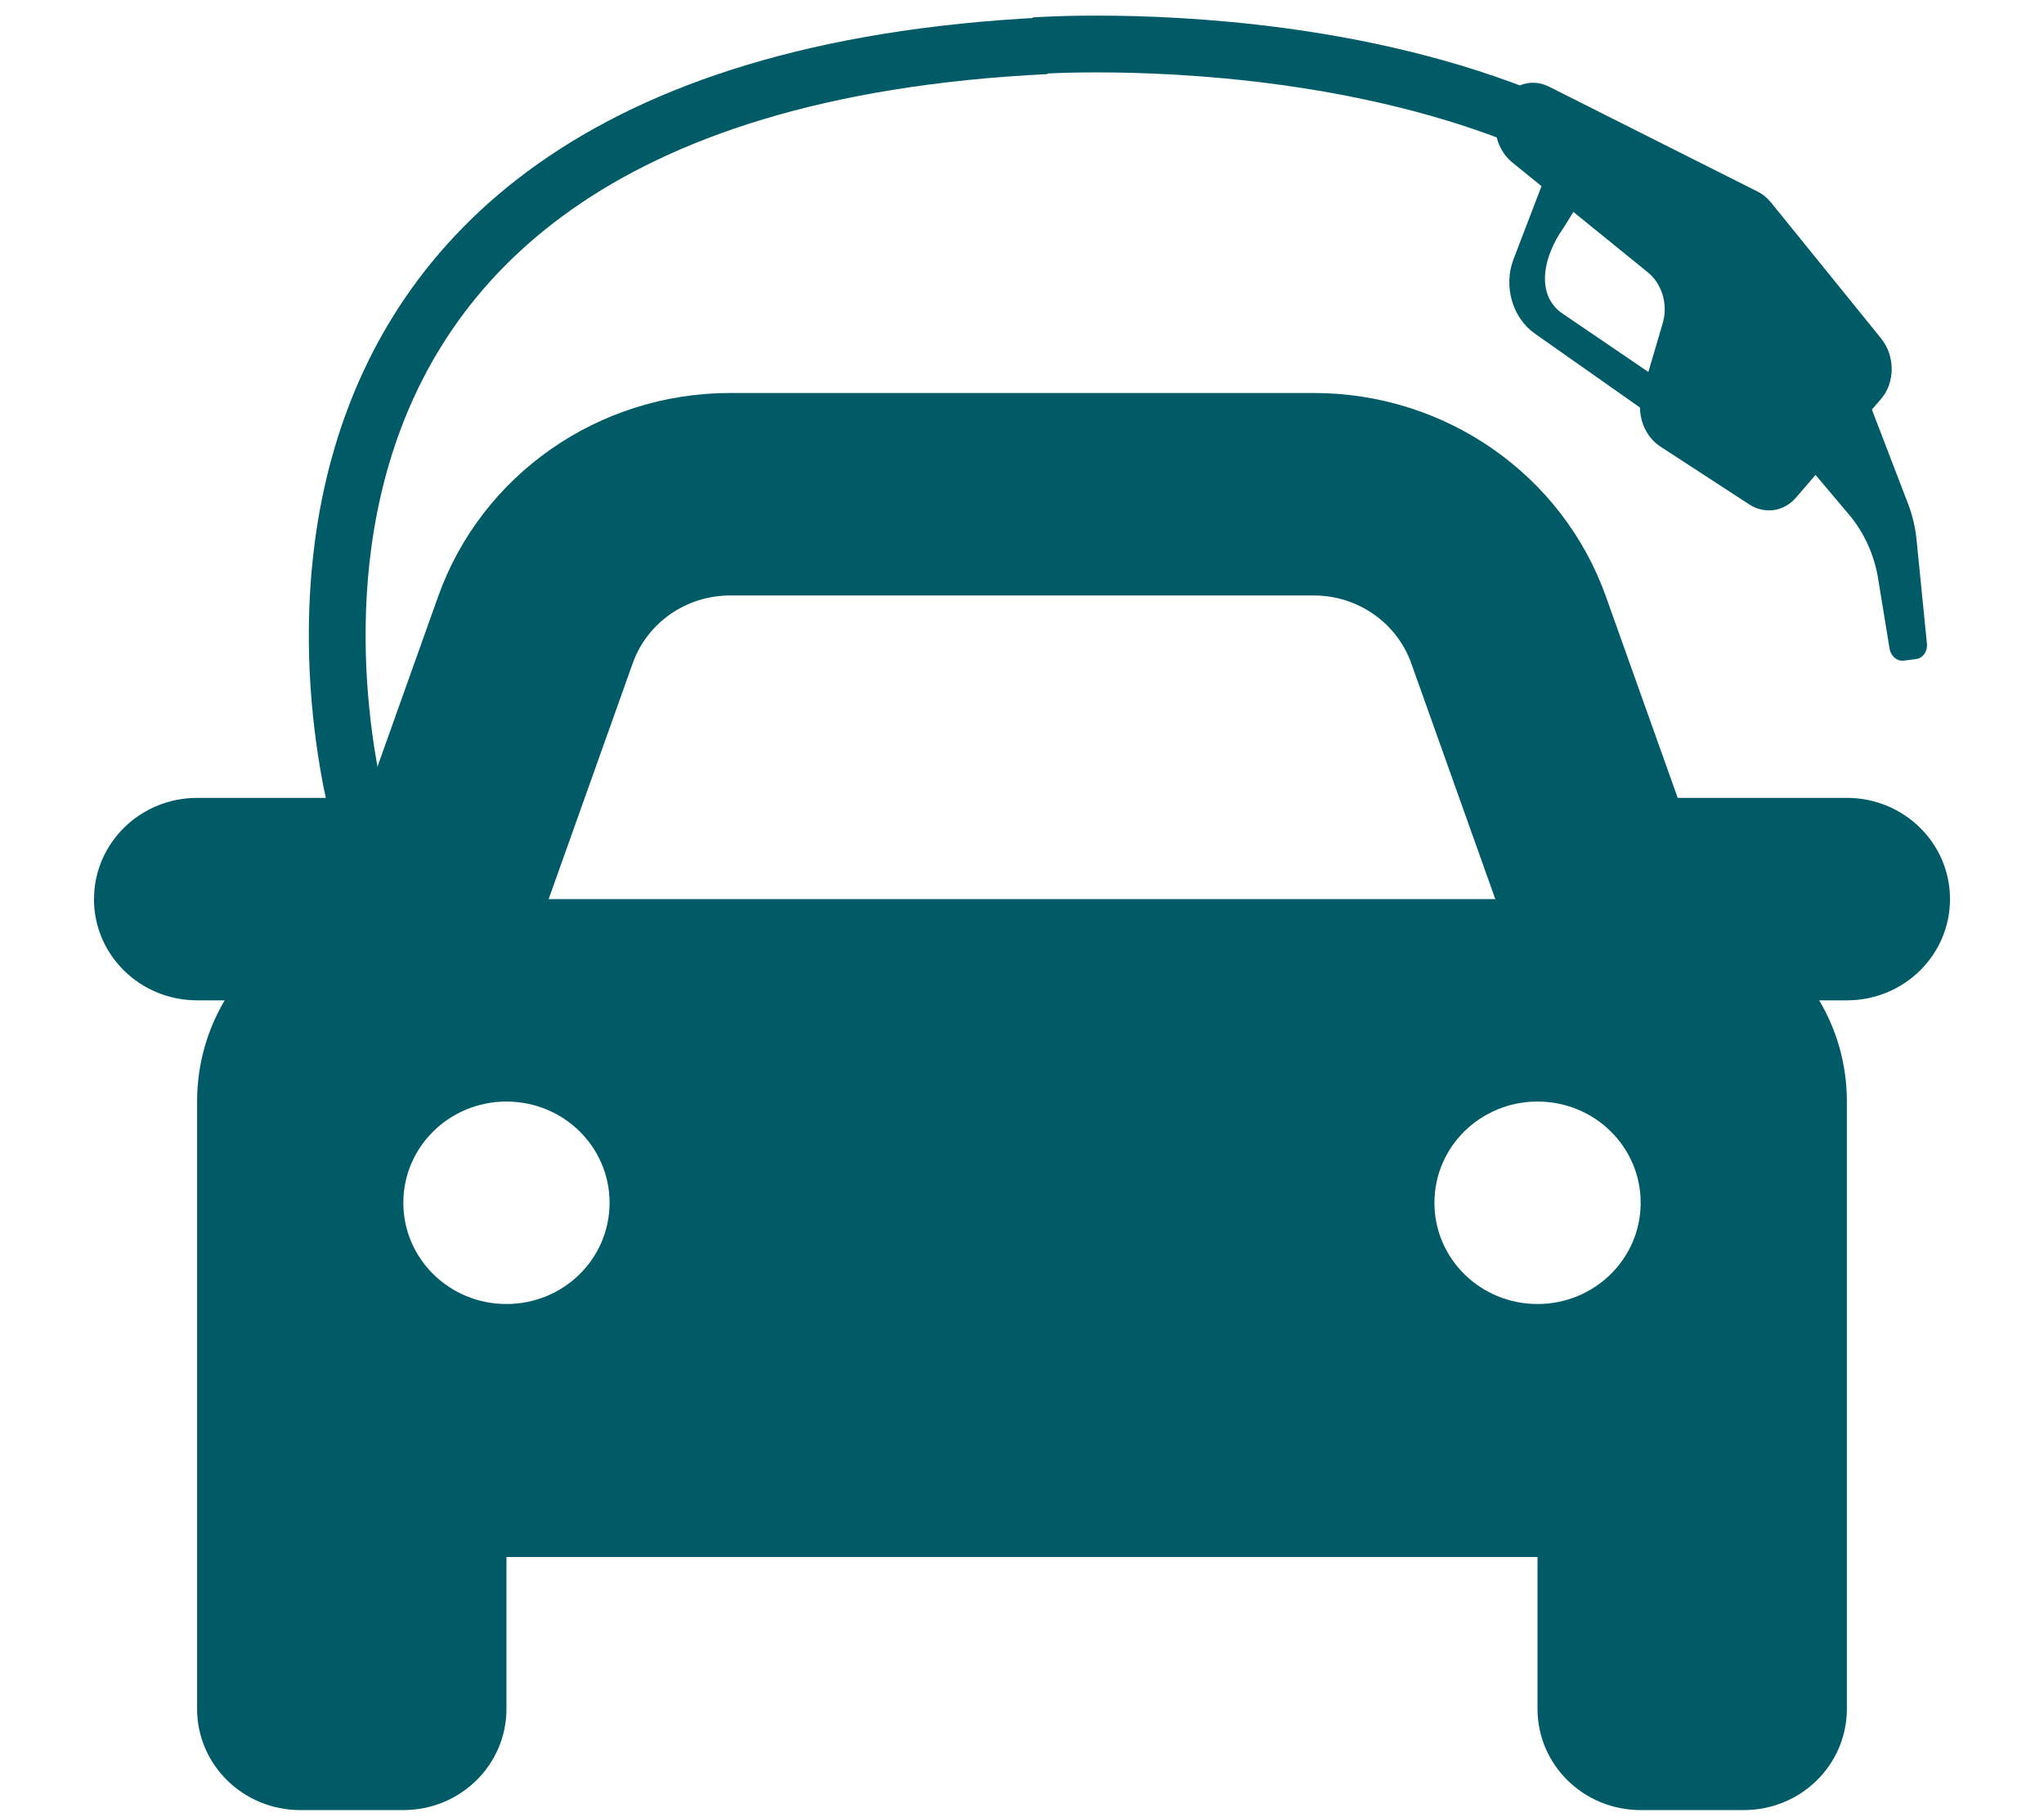
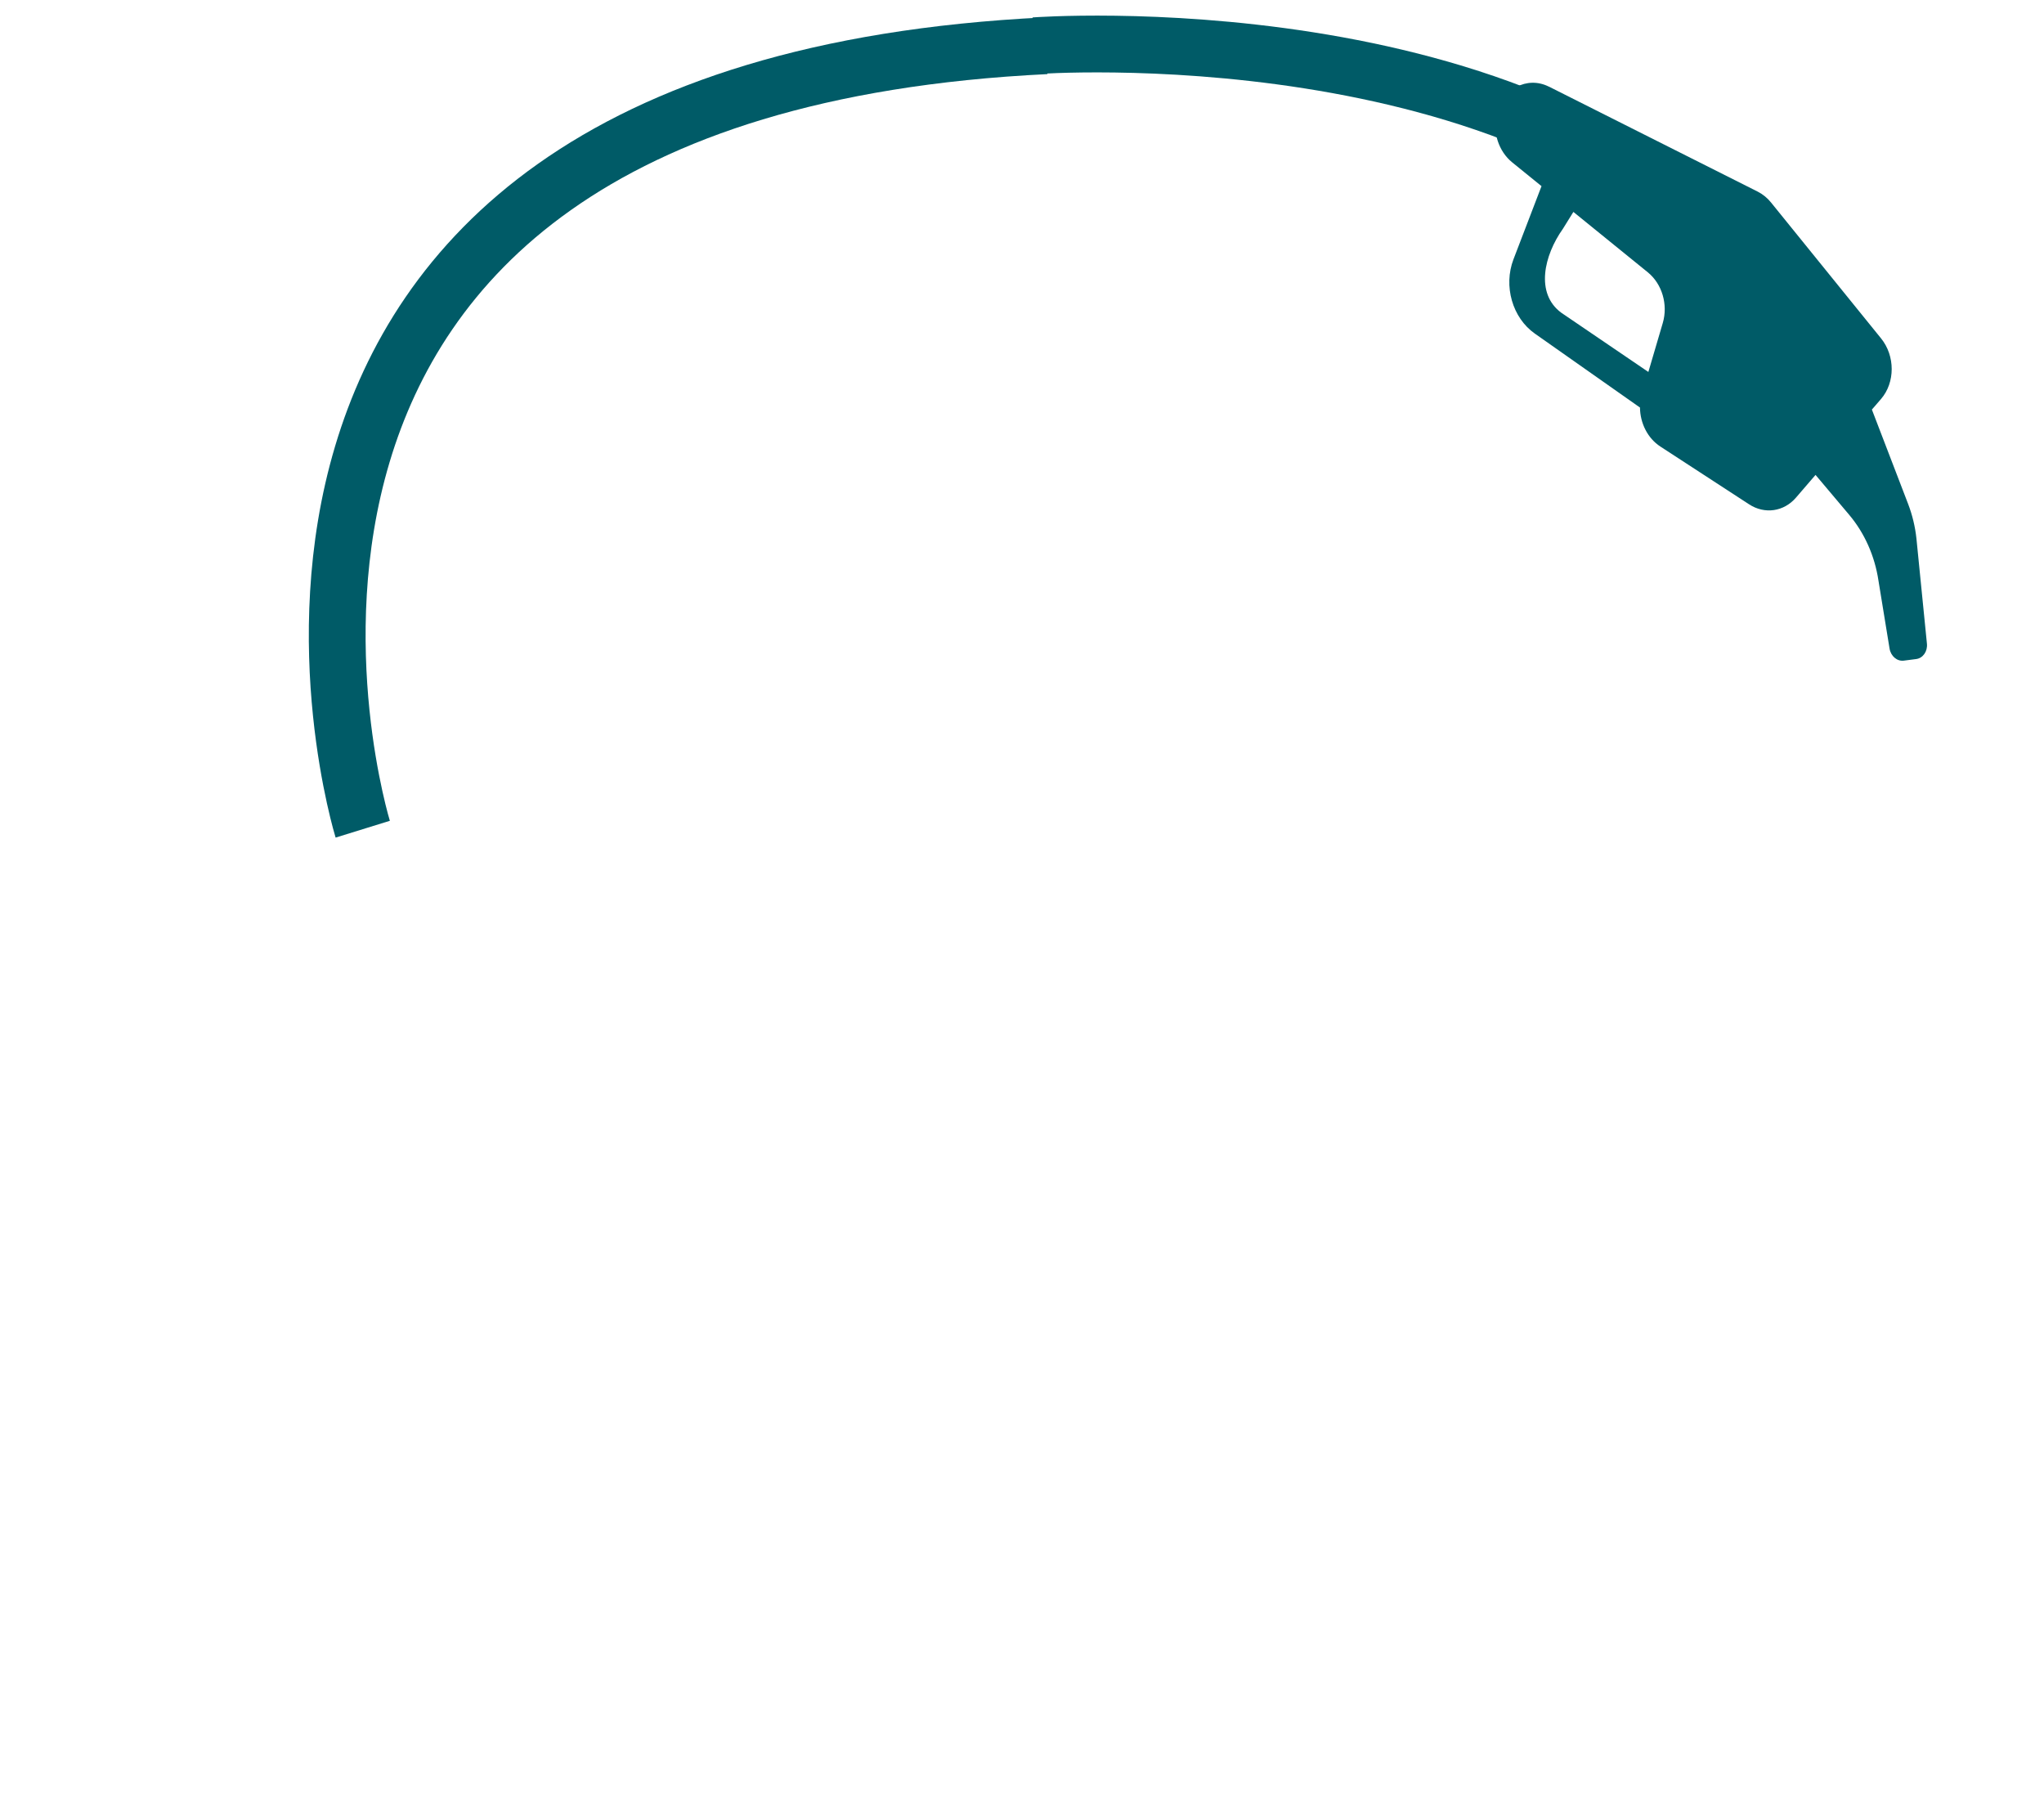
<svg xmlns="http://www.w3.org/2000/svg" id="Lag_1" data-name="Lag 1" viewBox="0 0 576 512">
  <defs>
    <style>
      .cls-1 {
        fill: none;
        stroke: #005b67;
        stroke-miterlimit: 10;
        stroke-width: 16px;
      }

      .cls-2 {
        fill: #005b67;
      }
    </style>
  </defs>
-   <path class="cls-2" d="M26.5,253.33c0-15.77,13.01-28.52,29.06-28.52h47.67l20.25-56.78c12.26-34.32,45.22-57.3,82.26-57.3h164.53c37.05,0,70.01,22.98,82.26,57.3l20.25,56.78h47.67c16.07,0,29.06,12.74,29.06,28.52s-12.98,28.52-29.06,28.52h-7.81c4.99,8.38,7.81,18.09,7.81,28.52v171.11c0,15.77-12.98,28.52-29.06,28.52h-29.06c-16.07,0-29.06-12.74-29.06-28.52v-42.78H142.72v42.78c0,15.77-12.98,28.52-29.06,28.52h-29.06c-16.04,0-29.06-12.74-29.06-28.52v-171.11c0-10.43,2.83-20.14,7.77-28.52h-7.77c-16.04,0-29.06-12.74-29.06-28.52ZM154.61,253.33h266.77l-23.7-66.48c-4.09-11.41-15.07-19.07-27.42-19.07h-164.53c-12.35,0-23.34,7.66-27.42,19.07l-23.7,66.48ZM142.72,310.37c-16.07,0-29.06,12.74-29.06,28.52s12.98,28.52,29.06,28.52,29.06-12.74,29.06-28.52-12.98-28.52-29.06-28.52ZM433.28,367.41c16.07,0,29.06-12.74,29.06-28.52s-12.98-28.52-29.06-28.52-29.06,12.74-29.06,28.52,12.98,28.52,29.06,28.52Z" />
  <path class="cls-1" d="M102.22,233.63S37.75,25.43,294.76,12.89" />
  <path class="cls-1" d="M291.57,12.89s138.86-10.34,201.41,63.86" />
  <path class="cls-2" d="M436.5,24.41l58.8,29.57c1.43.72,2.73,1.77,3.79,3.09l31,38.28c3.99,4.93,3.99,12.41,0,17.05l-2.59,3,10.21,26.59c1.19,3.11,1.98,6.38,2.34,9.71l2.96,29.66c.22,2.17-1.12,4.08-3.02,4.33l-3.5.45c-1.89.24-3.66-1.26-4.01-3.4l-3.13-19.17c-1.04-6.92-3.92-13.39-8.25-18.52l-9.48-11.24-5.52,6.41c-3.41,3.96-8.81,4.73-13.18,1.89l-25.04-16.3c-3.57-2.33-5.69-6.58-5.73-10.98l-29.65-20.85c-6.31-4.44-8.88-13.4-6-20.92l7.9-20.61-8.26-6.7c-3.8-3.08-5.57-8.47-4.43-13.48h0c1.65-7.24,8.62-10.95,14.78-7.85ZM440.45,64.43c-5.35,7.52-7.86,18.21-.5,23.67l24.56,16.7,4.06-13.79c1.53-5.19-.19-11.02-4.22-14.29l-20.97-17.01-2.93,4.72Z" />
</svg>